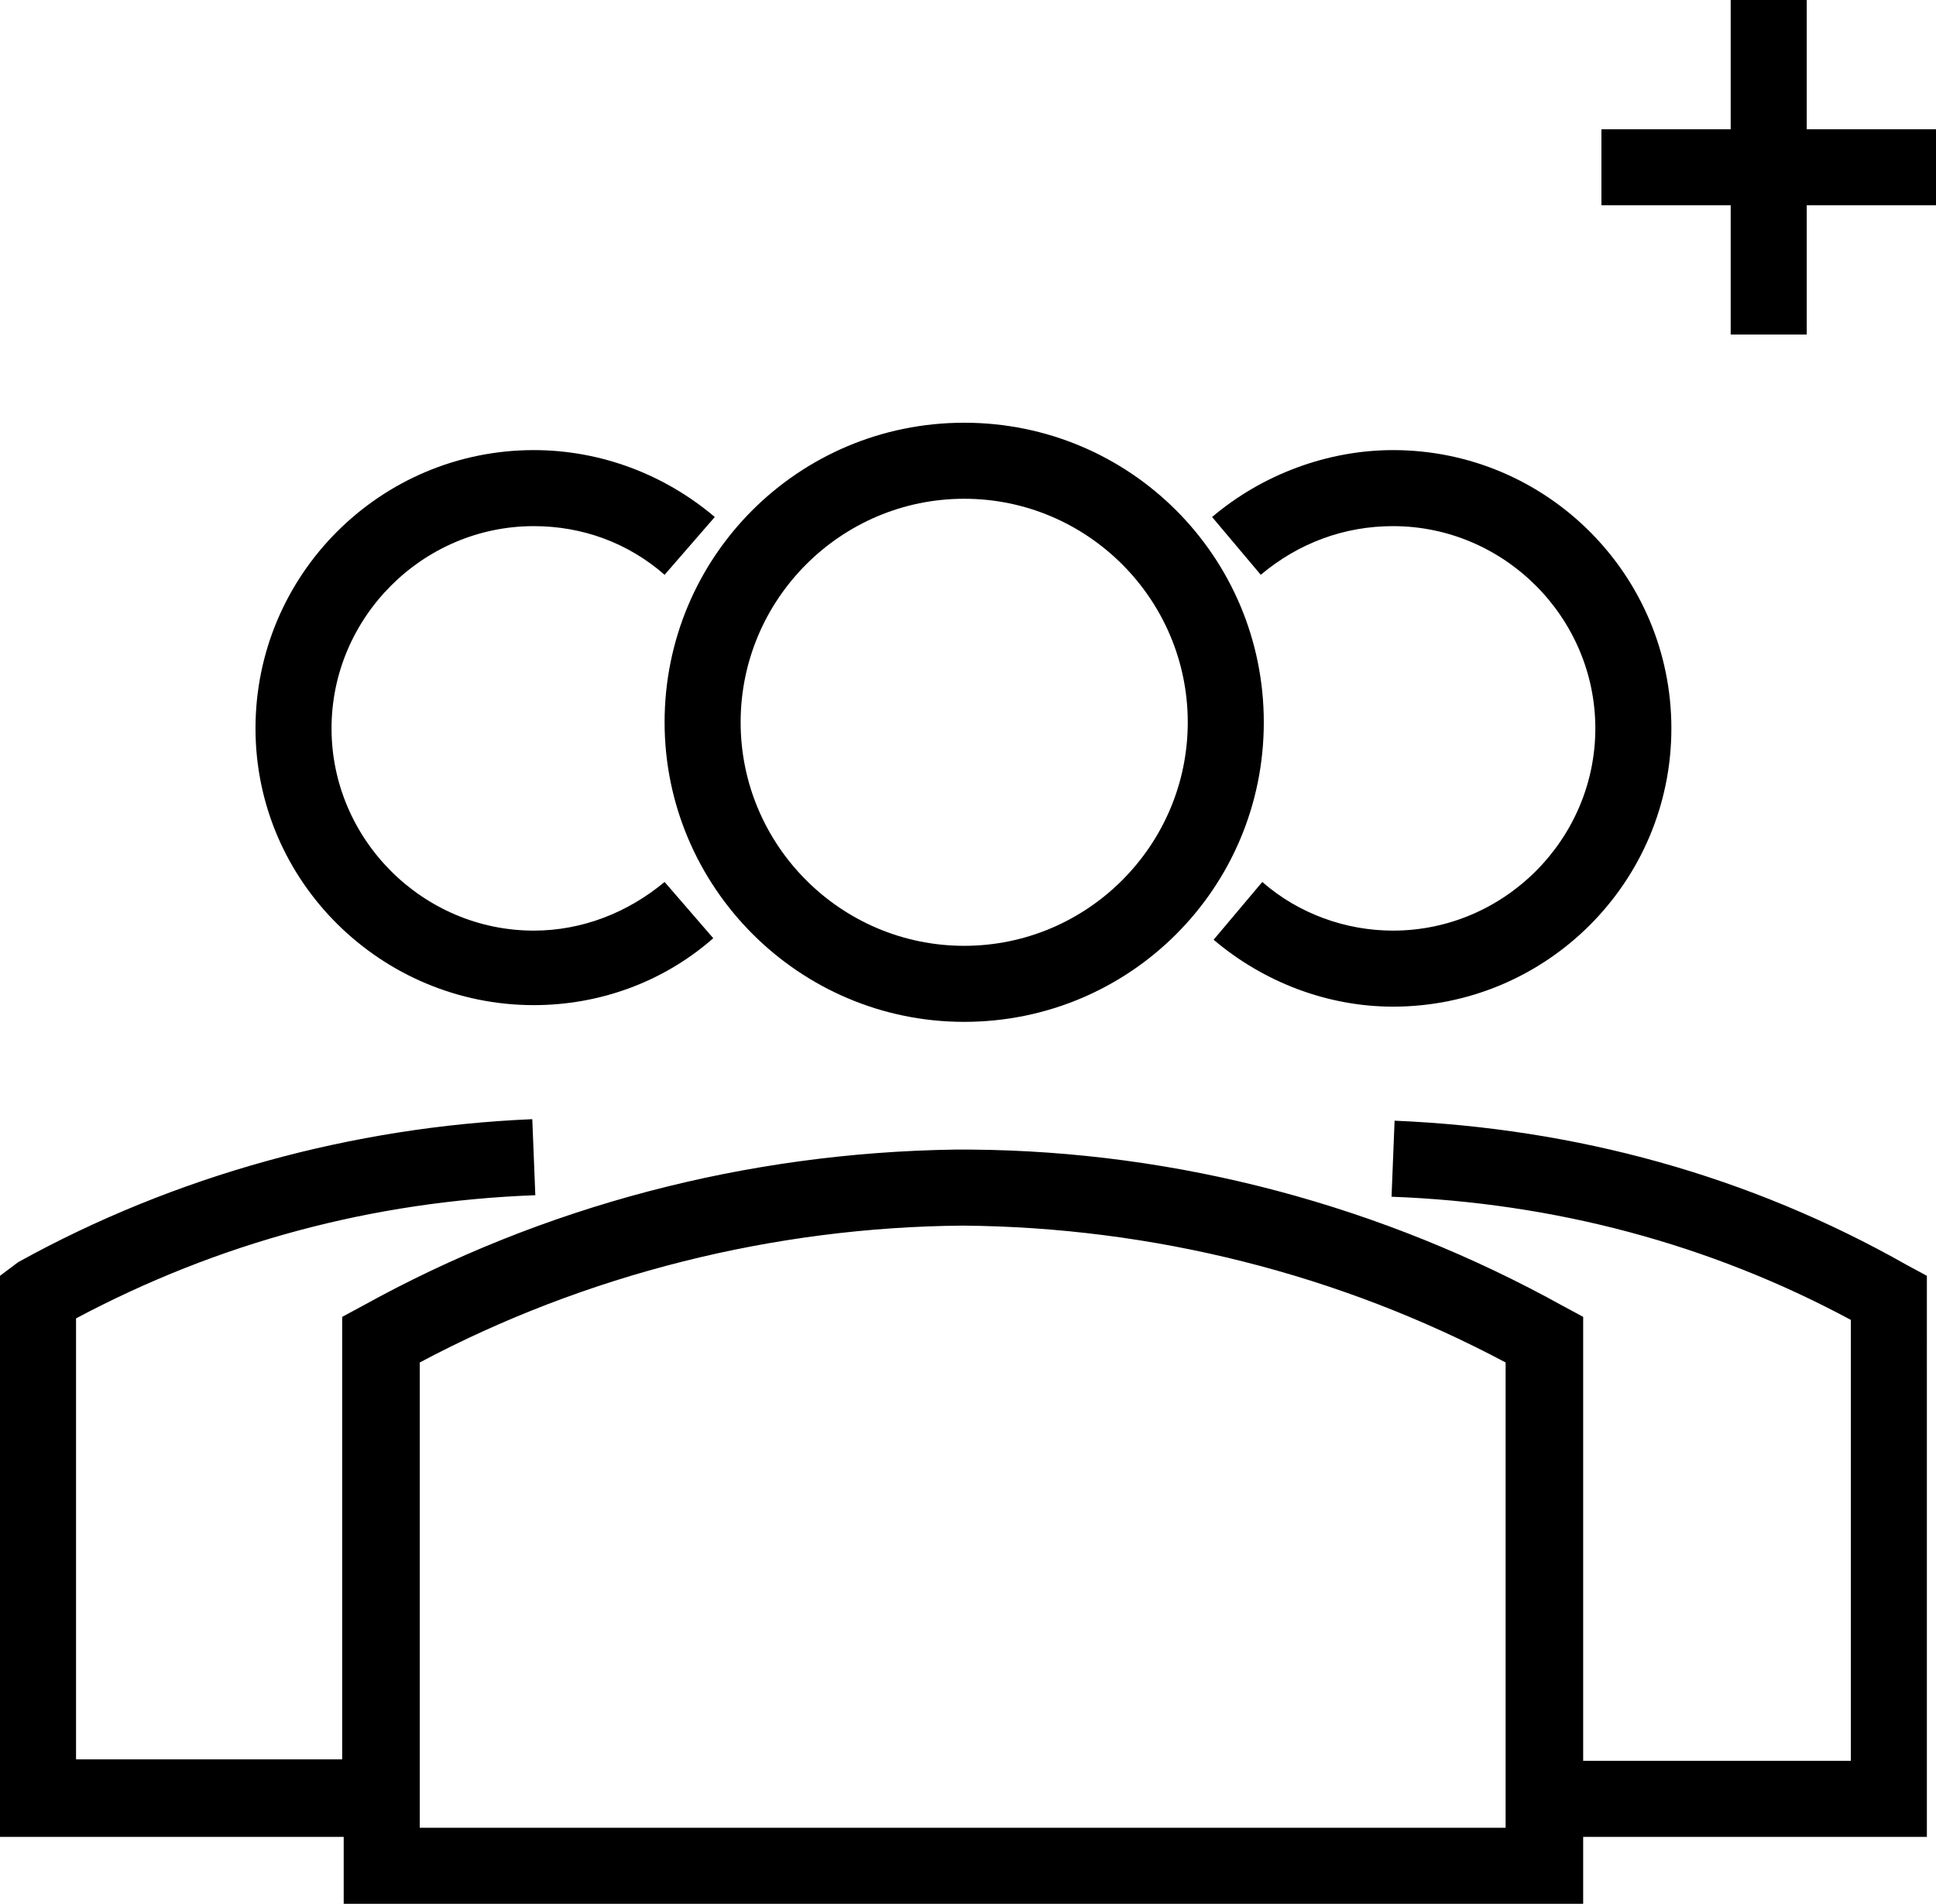
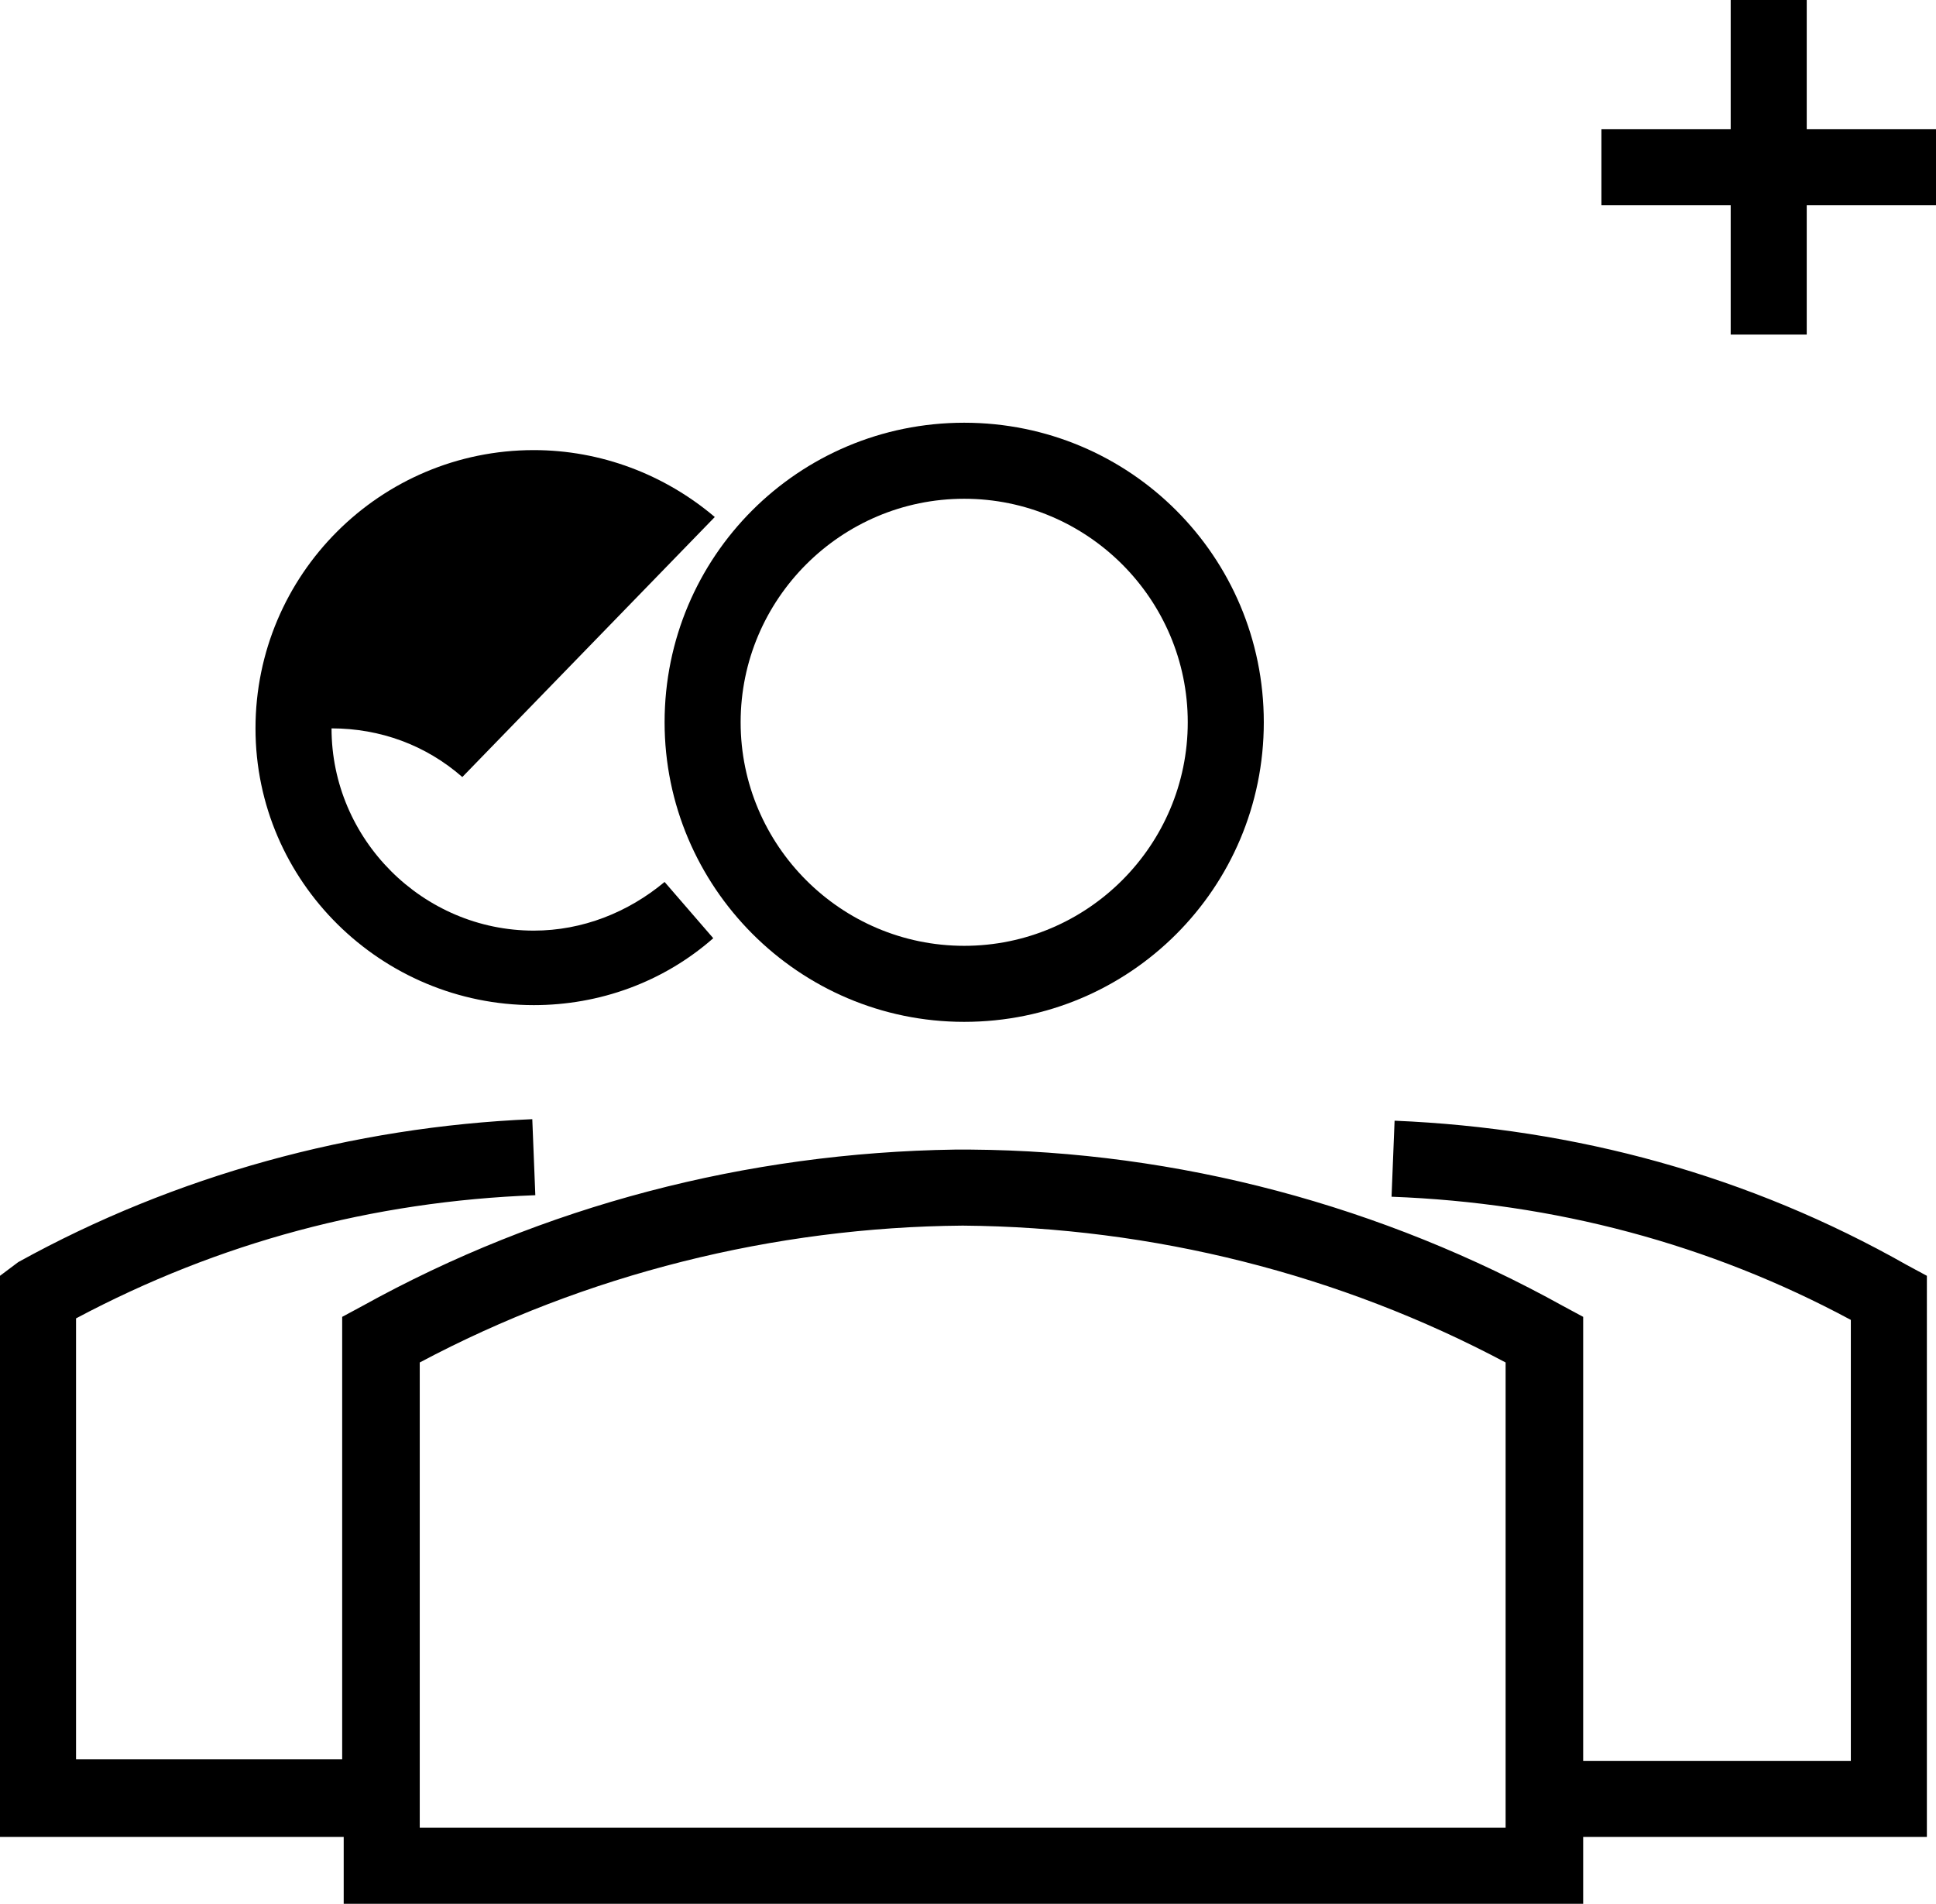
<svg xmlns="http://www.w3.org/2000/svg" id="Capa_2" x="0px" y="0px" viewBox="0 0 127.3 125.2" style="enable-background:new 0 0 127.3 125.2;" xml:space="preserve">
  <style type="text/css">	.st0{fill:none;stroke:#2F4858;stroke-width:4;stroke-linecap:round;stroke-linejoin:round;stroke-miterlimit:10;}	.st1{fill:#1D1D1B;}	.st2{fill:none;stroke:#2F4858;stroke-width:7;stroke-linecap:round;stroke-linejoin:round;stroke-miterlimit:10;}	.st3{fill:none;stroke:#8D7F51;stroke-width:5;stroke-miterlimit:8;}	.st4{fill:#8D7F51;}	.st5{fill:none;stroke:#8C7E54;stroke-width:5;stroke-miterlimit:8;}	.st6{fill:none;stroke:#2F4858;stroke-width:5;stroke-miterlimit:8;}	.st7{fill:none;stroke:#2F4858;stroke-width:5;stroke-linejoin:bevel;stroke-miterlimit:8;}	.st8{fill:none;stroke:#2F4858;stroke-width:5;stroke-miterlimit:8;stroke-dasharray:11.007,11.007;}	.st9{fill:none;stroke:#2F4858;stroke-width:5;stroke-miterlimit:8;stroke-dasharray:11.111,11.111;}	.st10{fill:#2F4858;}	.st11{fill:none;stroke:#2F4858;stroke-width:5.5;stroke-miterlimit:8;}	.st12{fill:none;stroke:#8D7F51;stroke-width:5;stroke-miterlimit:8;stroke-dasharray:9;}	.st13{fill:none;stroke:#1D1D1B;stroke-width:5;stroke-miterlimit:8;}	.st14{fill:none;stroke:#000000;stroke-width:5;stroke-miterlimit:8;}	.st15{fill:none;stroke:#000000;stroke-width:2;stroke-miterlimit:8;}</style>
  <path d="M63.4,67.2c10.9,0,19.7-8.8,19.7-19.7c0-10.9-8.8-19.7-19.7-19.7s-19.7,8.8-19.7,19.7C43.7,58.3,52.5,67.2,63.4,67.2z   M63.4,32.8c8.1,0,14.7,6.6,14.7,14.7c0,8.1-6.6,14.7-14.7,14.7s-14.7-6.6-14.7-14.7C48.7,39.4,55.3,32.8,63.4,32.8z" />
  <path d="M91.7,73.7l-0.2,5c10.7,0.4,20.9,3.1,30.2,8.1v29h-17.6V86.6l-1.3-0.7c-11.9-6.6-25.3-10.2-39-10.3v0c-0.2,0-0.3,0-0.5,0  c-0.2,0-0.3,0-0.5,0v0c-13.7,0.2-27.1,3.7-39,10.3l-1.3,0.7v29.1H5v-29c9.4-5,19.5-7.7,30.2-8.1l-0.2-5c-11.8,0.5-23.5,3.7-33.8,9.4  L0,83.9v36.9h22.6v4.4h39.1H65h39.1v-4.4h22.6V83.9l-1.3-0.7C115,77.3,103.6,74.2,91.7,73.7z M99.1,120.2H65h-3.2H27.6V89.6  c10.9-5.8,23.3-8.9,35.7-9c12.5,0.1,24.8,3.2,35.7,9V120.2z" />
-   <path d="M91.6,34.6c7.3,0,13.3,6,13.3,13.3s-6,13.3-13.3,13.3c-3.1,0-6.2-1.1-8.6-3.2l-3.2,3.8c3.3,2.8,7.5,4.4,11.8,4.4  c10.1,0,18.3-8.2,18.3-18.3s-8.2-18.3-18.3-18.3c-4.3,0-8.6,1.6-11.9,4.4l3.2,3.8C85.4,35.7,88.4,34.6,91.6,34.6z" />
-   <path d="M35.1,66.1c4.3,0,8.5-1.5,11.8-4.4L43.7,58c-2.4,2-5.4,3.2-8.6,3.2c-7.3,0-13.3-6-13.3-13.3s6-13.3,13.3-13.3  c3.2,0,6.2,1.1,8.6,3.2L47,34c-3.3-2.8-7.5-4.4-11.9-4.4c-10.1,0-18.3,8.2-18.3,18.3S25.1,66.1,35.1,66.1z" />
+   <path d="M35.1,66.1c4.3,0,8.5-1.5,11.8-4.4L43.7,58c-2.4,2-5.4,3.2-8.6,3.2c-7.3,0-13.3-6-13.3-13.3c3.2,0,6.2,1.1,8.6,3.2L47,34c-3.3-2.8-7.5-4.4-11.9-4.4c-10.1,0-18.3,8.2-18.3,18.3S25.1,66.1,35.1,66.1z" />
  <polygon points="118.8,0 113.8,0 113.8,8.5 105.3,8.5 105.3,13.5 113.8,13.5 113.8,22 118.8,22 118.8,13.5 127.3,13.5 127.3,8.5   118.8,8.5 " />
</svg>